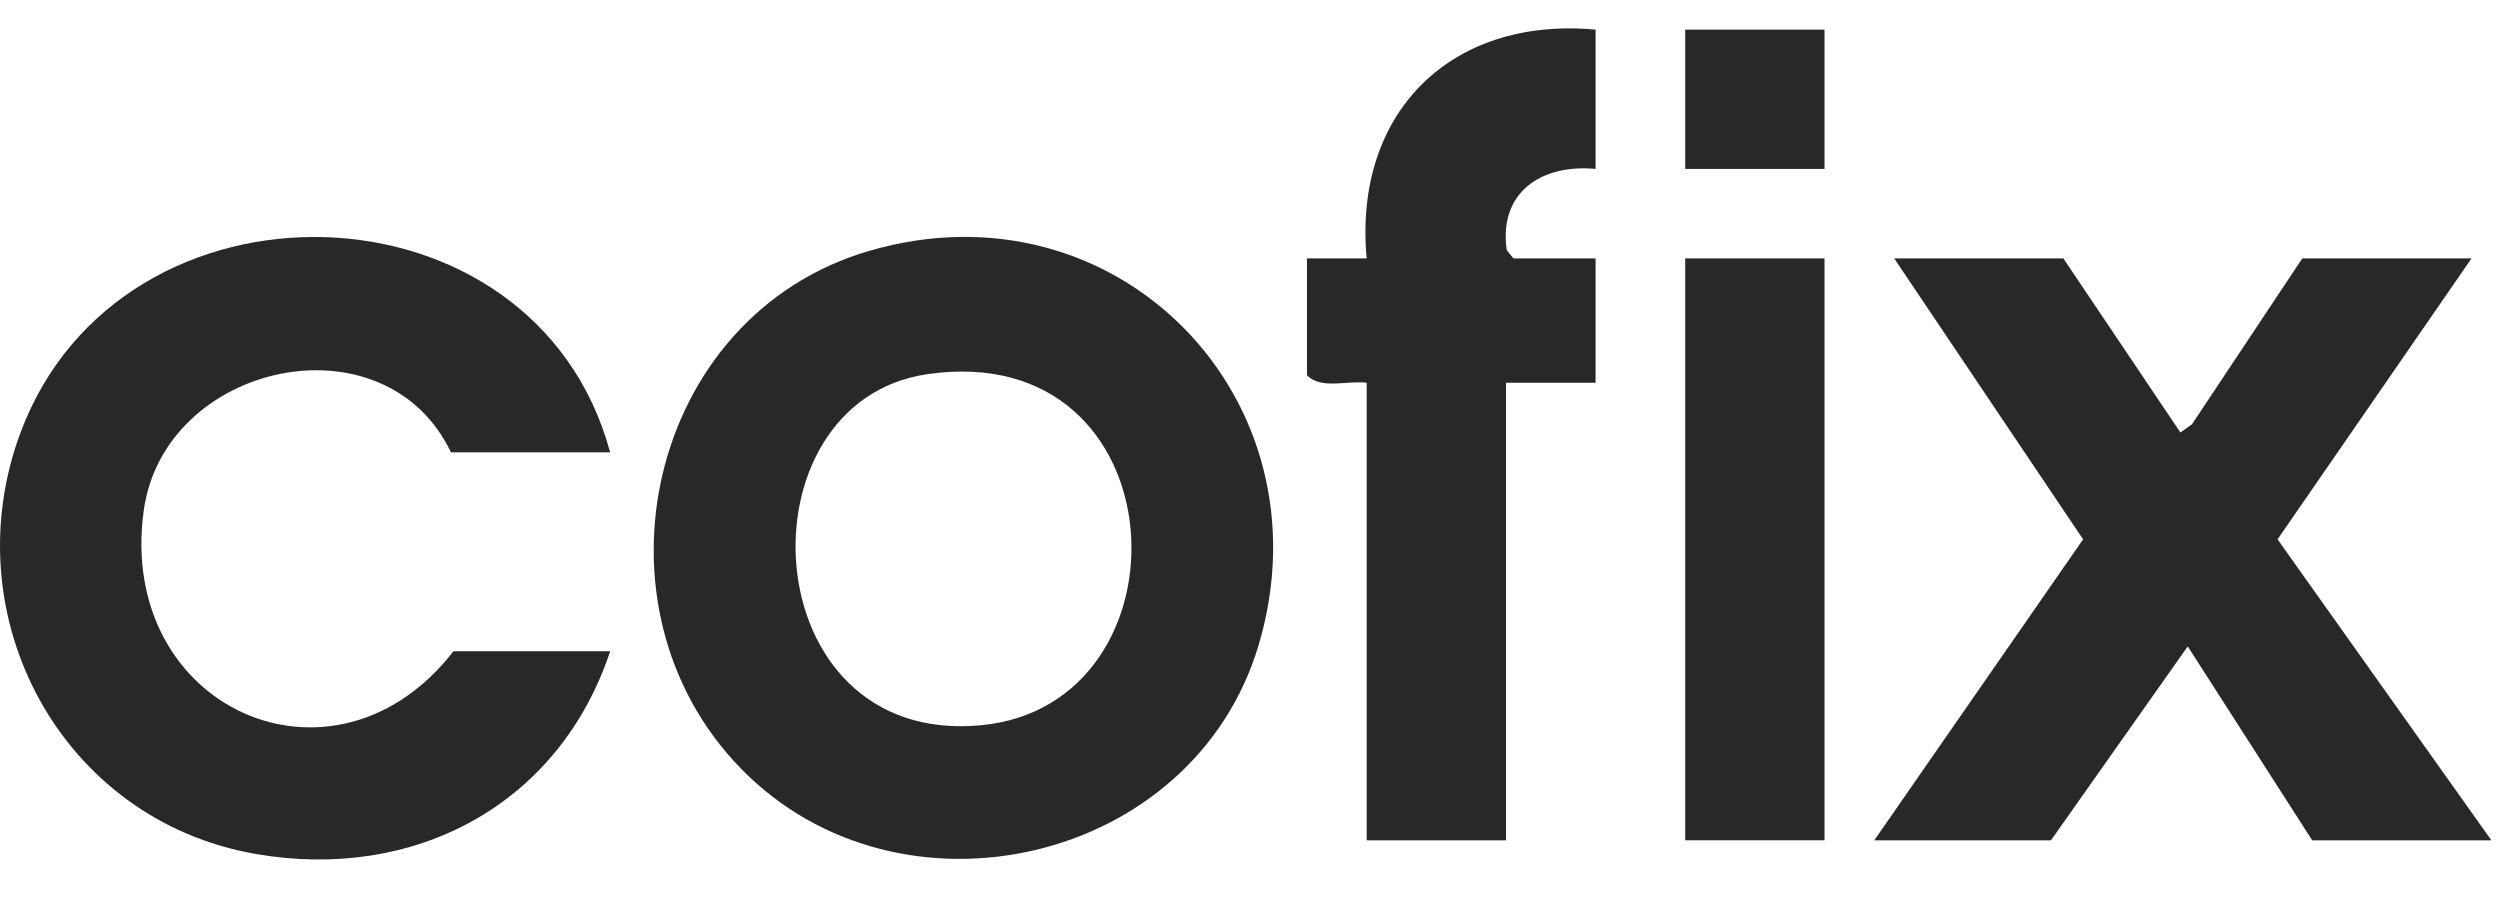
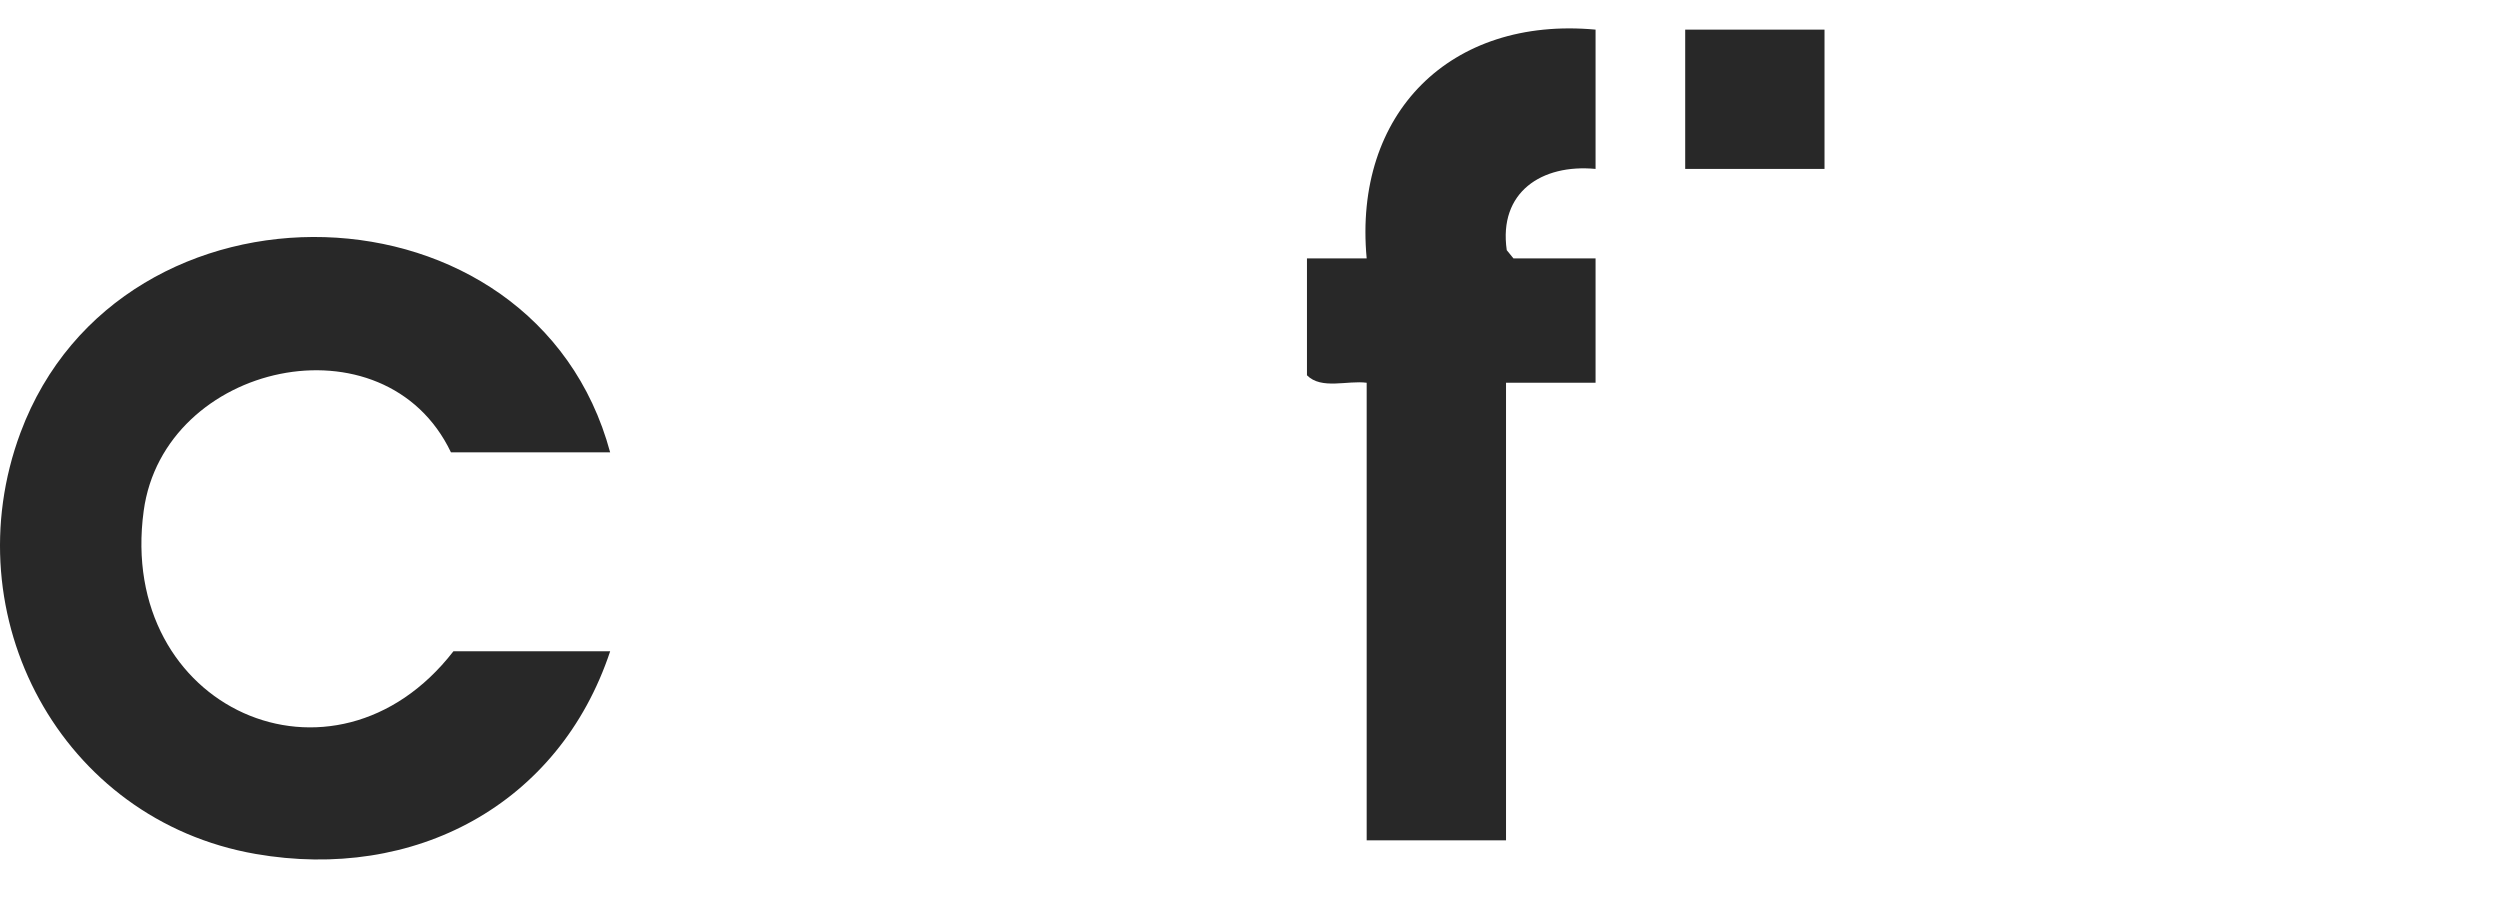
<svg xmlns="http://www.w3.org/2000/svg" width="88" height="32" viewBox="0 -1 88 32" fill="none">
-   <path d="M26.094 26.067C20.509 20.363 22.808 10.109 30.586 7.834C39.326 5.274 46.885 13.054 44.301 21.714C41.999 29.424 31.684 31.779 26.094 26.067ZM32.649 12.17C25.912 13.144 26.478 25.268 34.508 24.531C42.133 23.834 41.601 10.874 32.649 12.17Z" fill="#282828" />
  <path d="M21.478 14.923H15.874C13.545 10.048 5.77 11.749 5.058 16.982C4.11 23.94 11.752 27.353 15.961 21.925H21.478C19.675 27.345 14.571 30.029 8.998 29.059C2.132 27.863 -1.682 20.679 0.722 14.228C4.254 4.754 18.834 5.121 21.478 14.926V14.923Z" fill="#282828" />
-   <path d="M72.63 8.096L76.75 14.223L77.158 13.934L81.04 8.096H86.997L80.17 17.985L87.697 28.58H81.39L77.008 21.753L72.193 28.58H65.973L73.325 17.985L66.676 8.096H72.63Z" fill="#282828" />
  <path d="M56.164 0.043V4.946C54.268 4.766 52.742 5.765 53.038 7.806L53.274 8.096H56.164V12.473H53.012V28.58H48.107V12.473C47.431 12.383 46.513 12.723 46.005 12.21V8.096H48.107C47.633 2.987 51.053 -0.428 56.164 0.043Z" fill="#282828" />
-   <path d="M64.223 8.096H59.319V28.578H64.223V8.096Z" fill="#282828" />
  <path d="M64.223 0.043H59.319V4.946H64.223V0.043Z" fill="#282828" />
</svg>